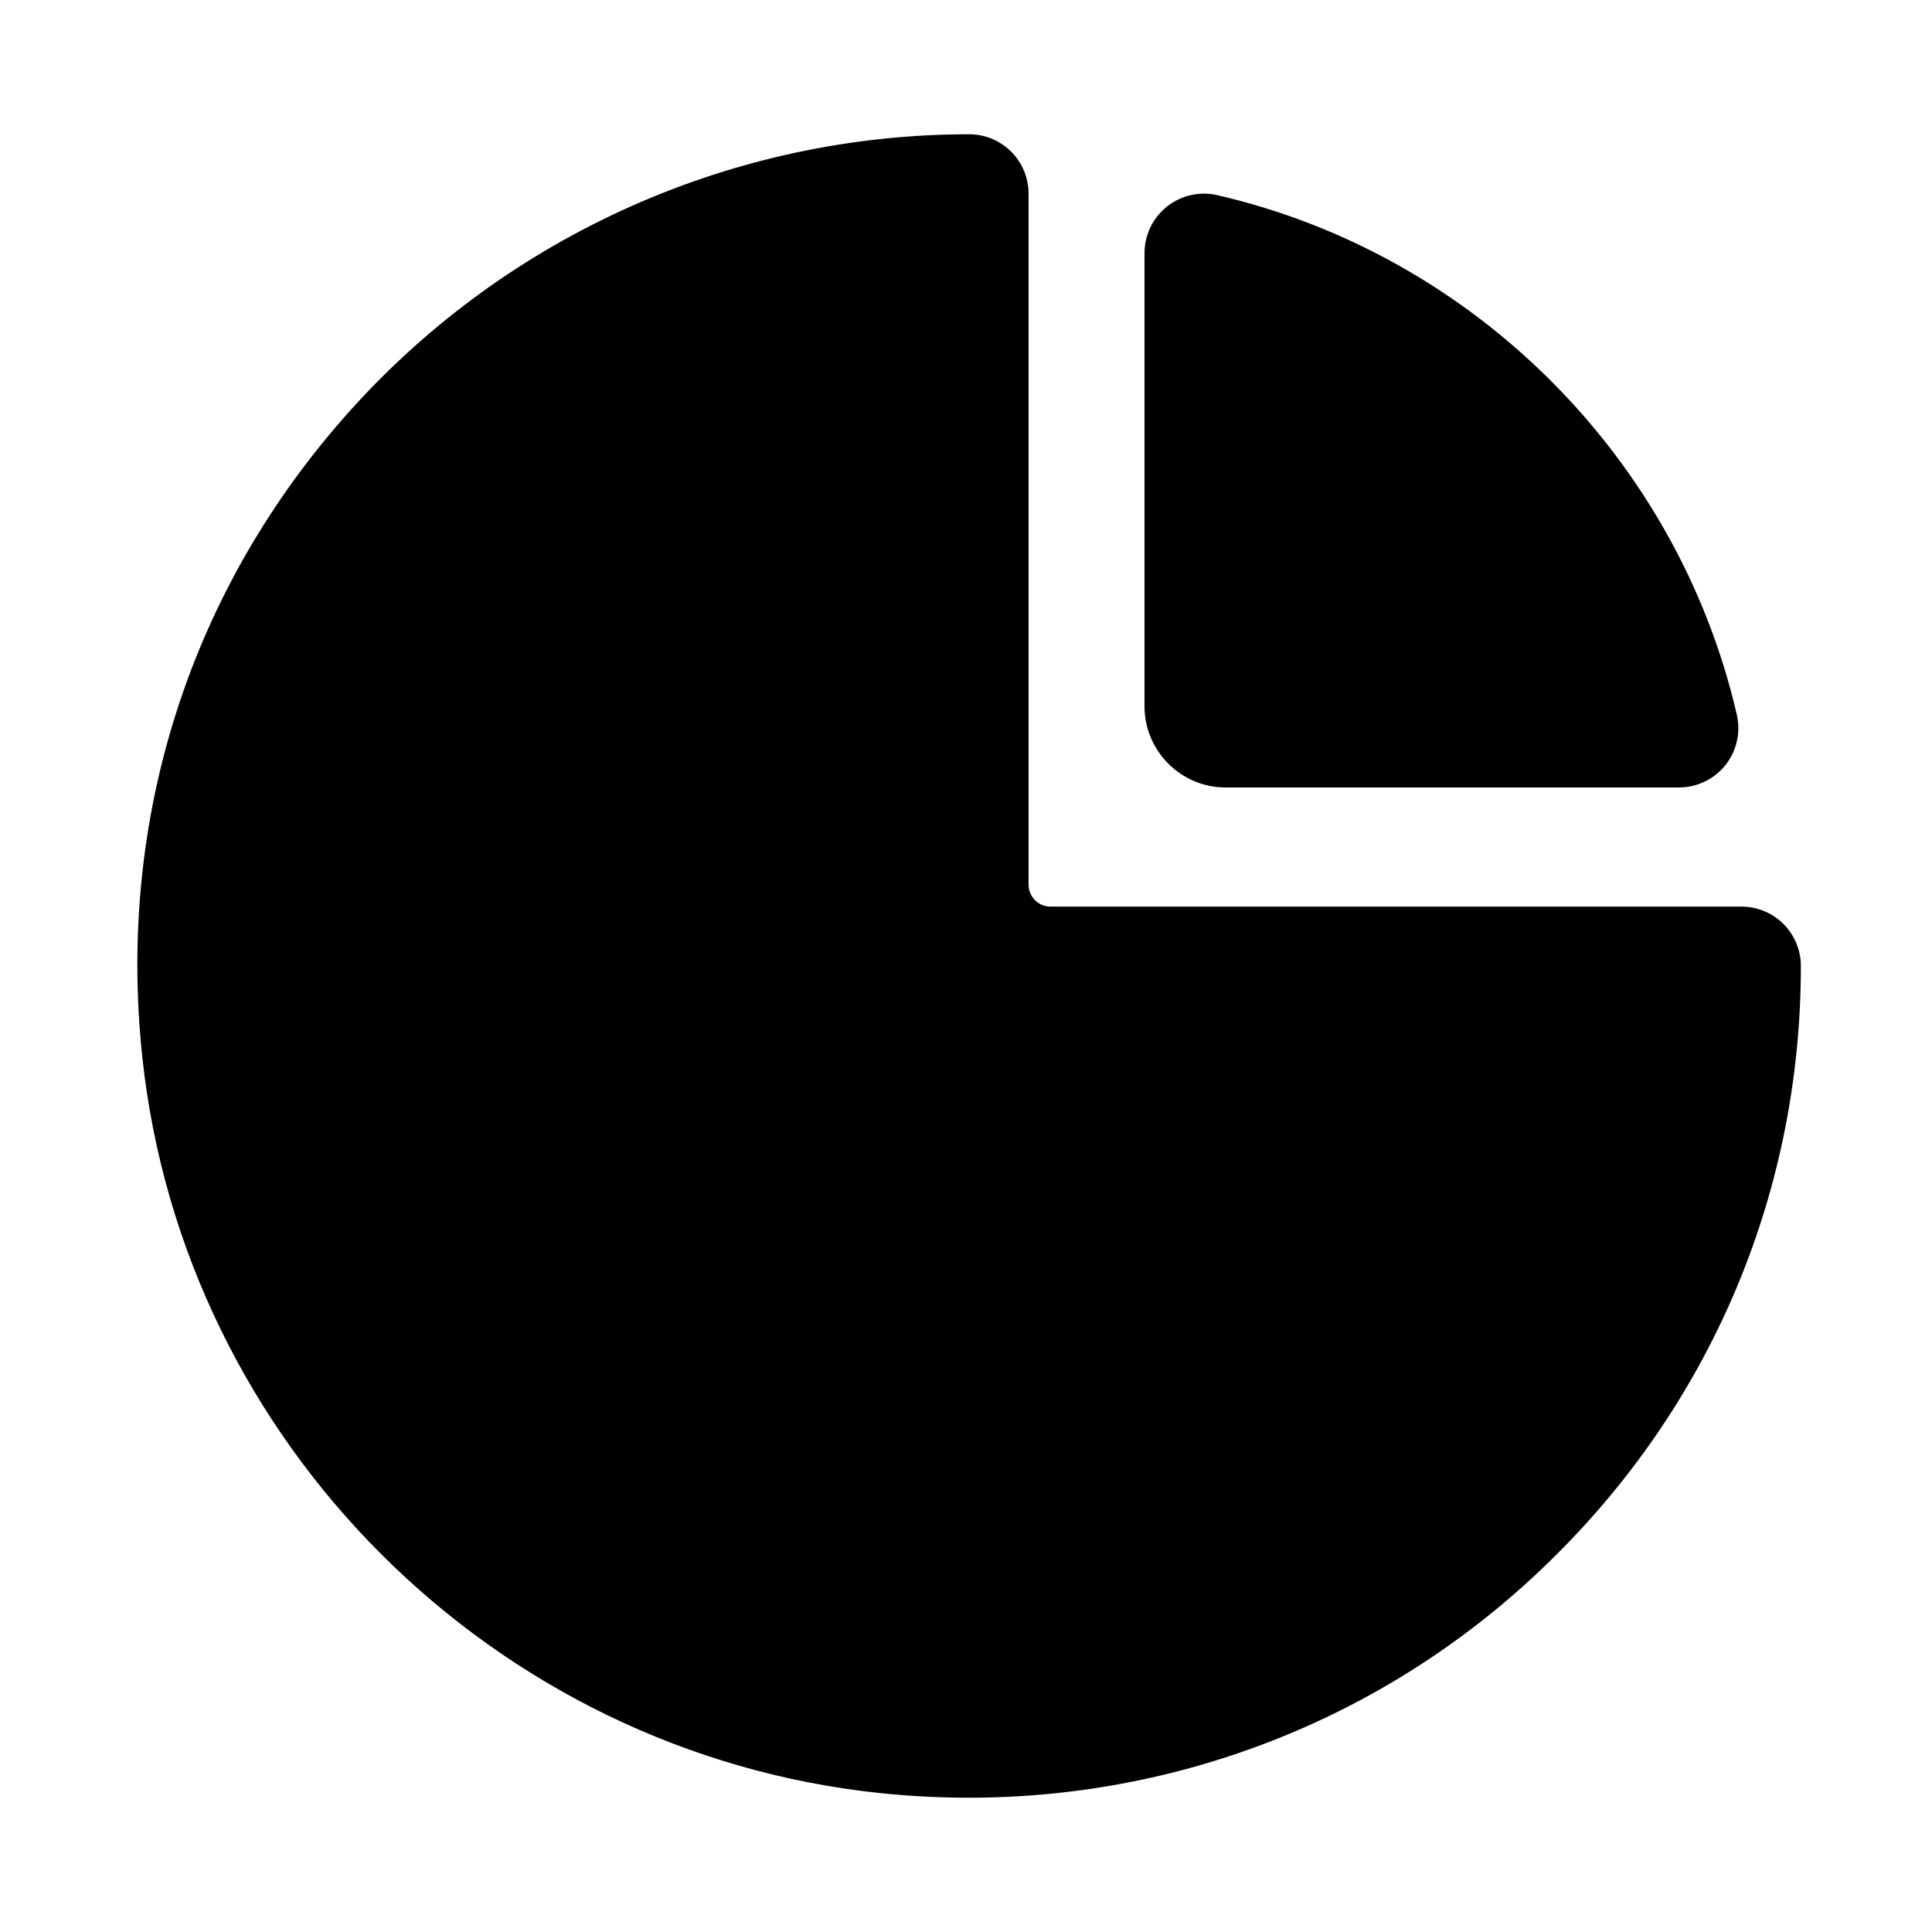
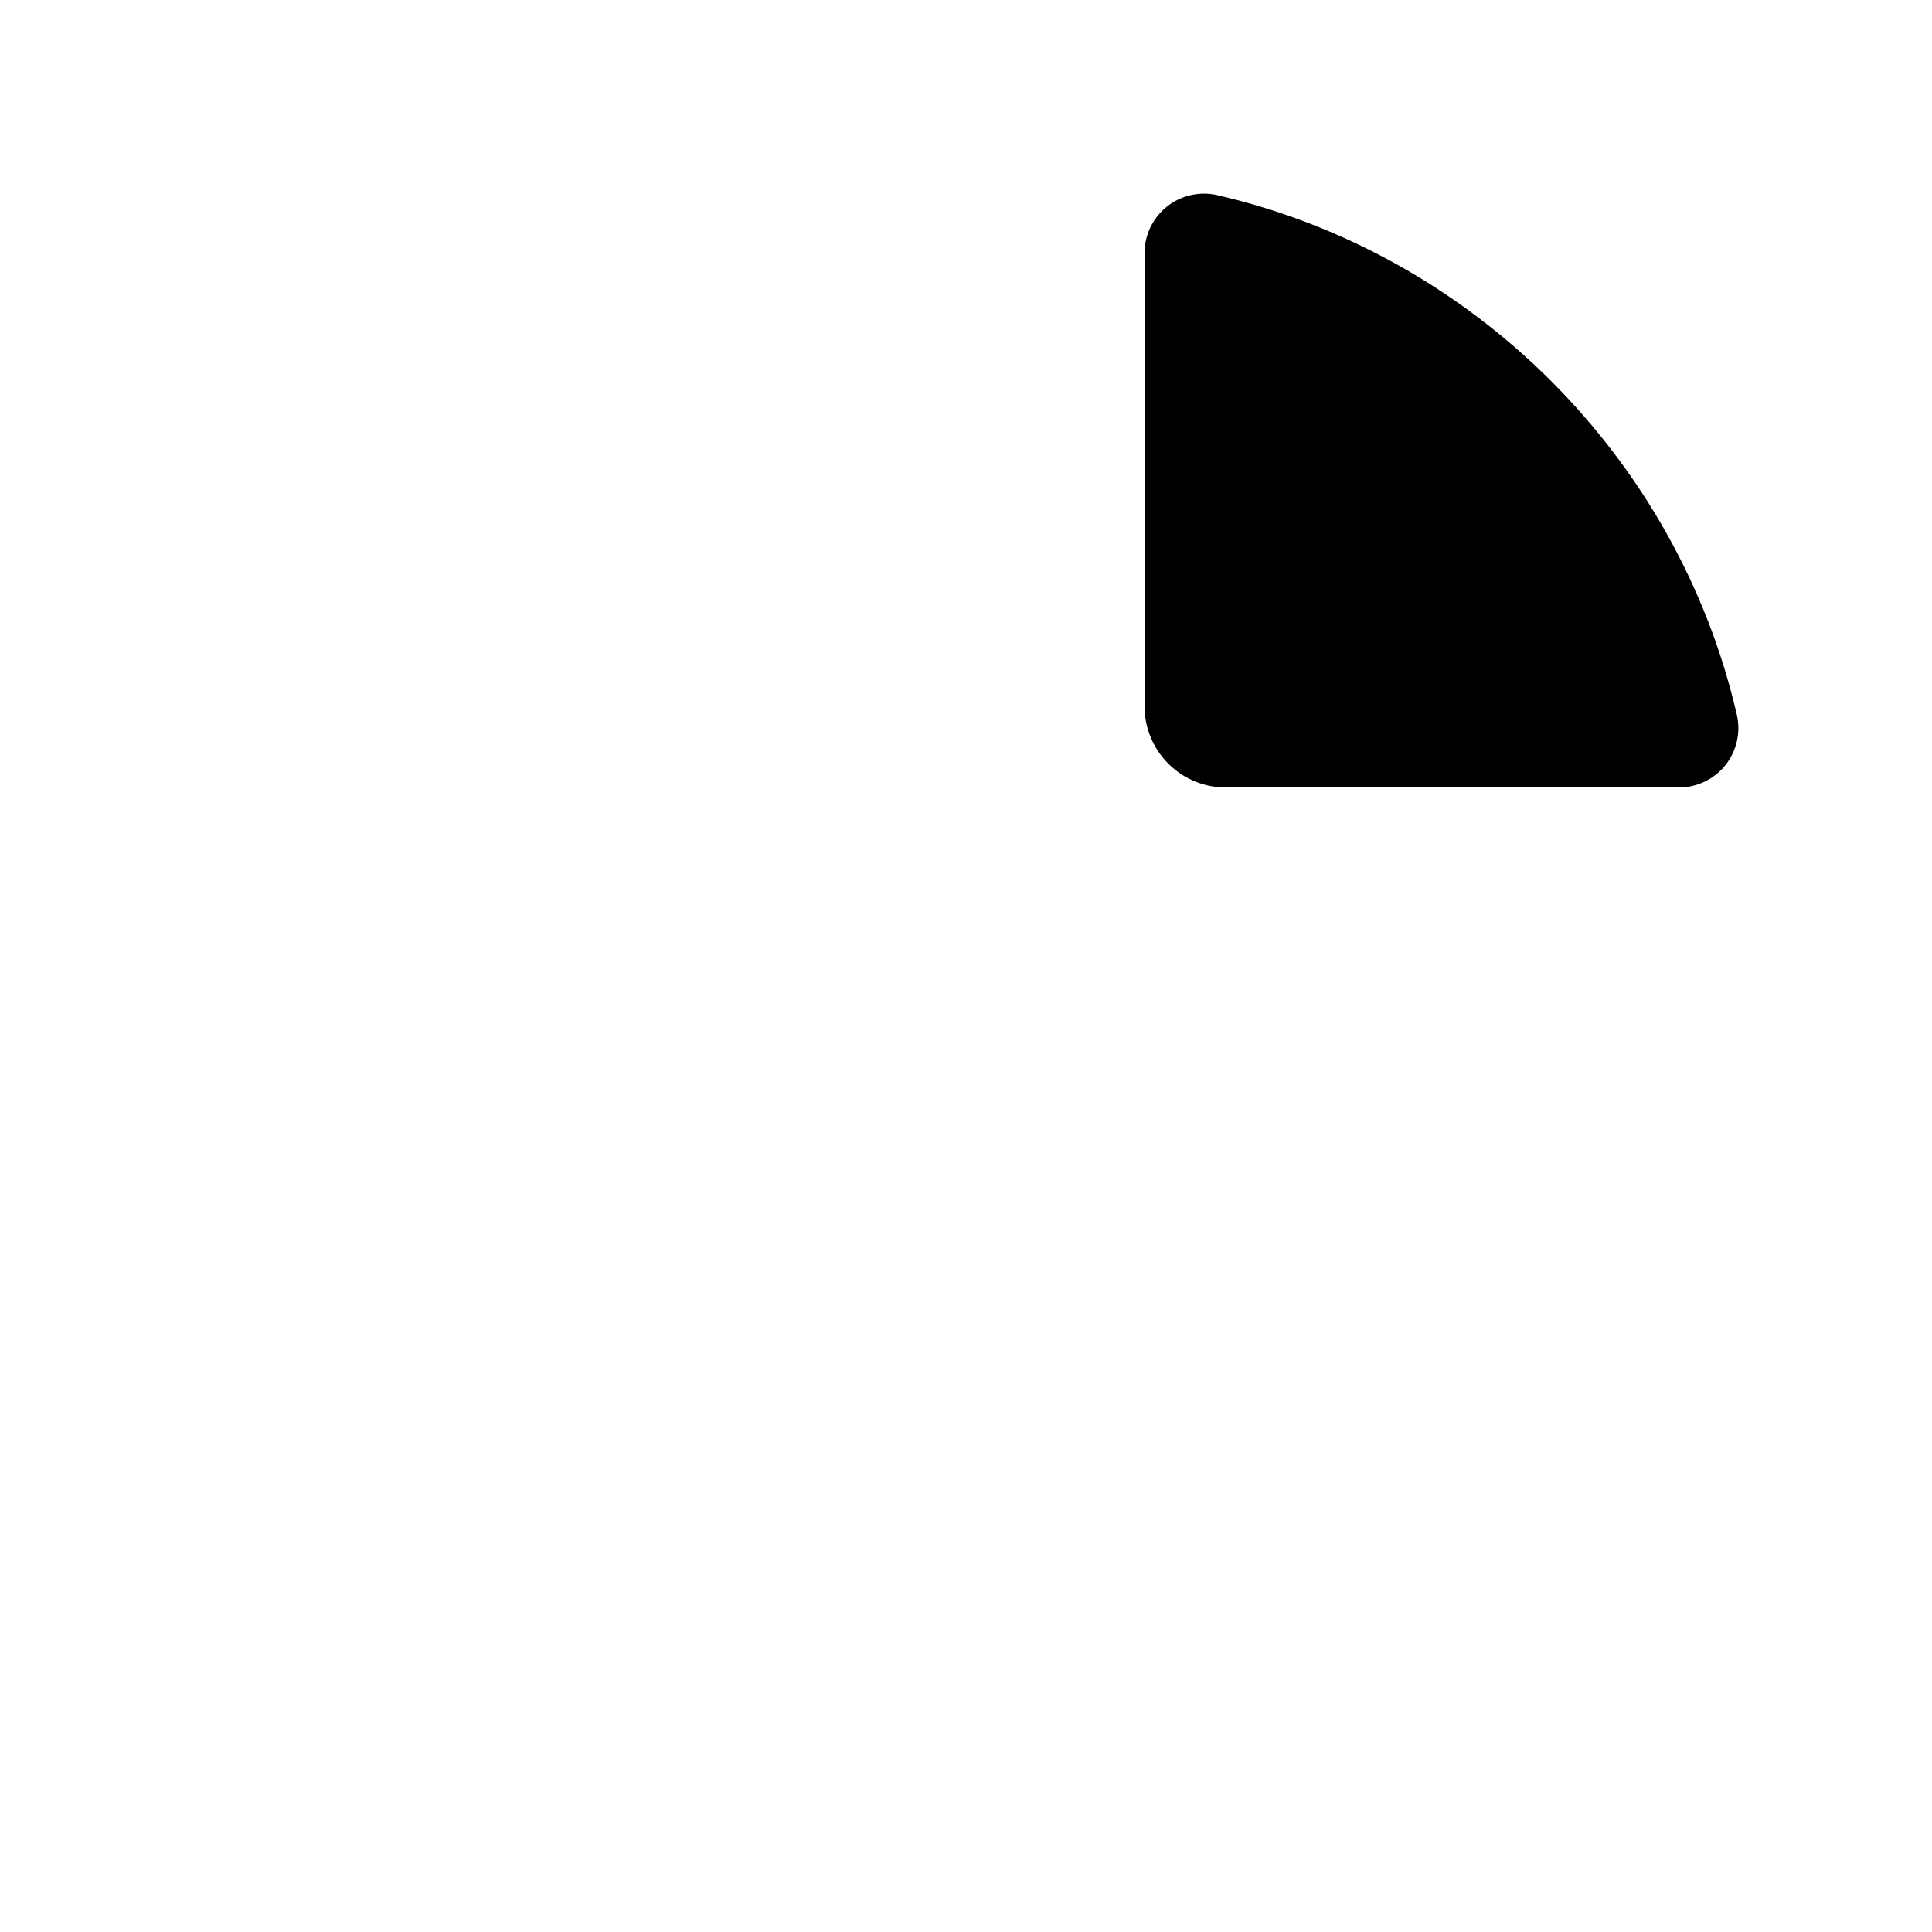
<svg xmlns="http://www.w3.org/2000/svg" fill="#000000" width="800px" height="800px" version="1.1" viewBox="144 144 512 512">
  <g>
-     <path d="m621.25 400c0 58.93-22.953 114.27-64.613 155.82-41.582 41.688-97.395 64.594-155.88 64.594-7.809 0-15.664-0.41-23.555-1.227-102.38-10.738-184.61-92.781-195.49-195.07-6.769-63.449 12.832-124.33 55.184-171.42 41.77-46.457 101.52-73.113 163.94-73.113 8.707 0 15.742 7.055 15.742 15.742v183.12c0 3.195 2.598 5.809 5.793 5.809h183.13c8.695 0.004 15.75 7.059 15.75 15.75z" />
    <path d="m447.31 331.15v-120.08c0-4.801 2.188-9.336 5.953-12.328 3.731-2.992 8.707-4.094 13.336-3.023 67.953 15.68 122 69.73 137.68 137.7 1.07 4.676-0.031 9.59-3.023 13.336-2.977 3.746-7.527 5.934-12.312 5.934h-120.08c-11.906 0.016-21.559-9.652-21.559-21.539z" />
  </g>
</svg>